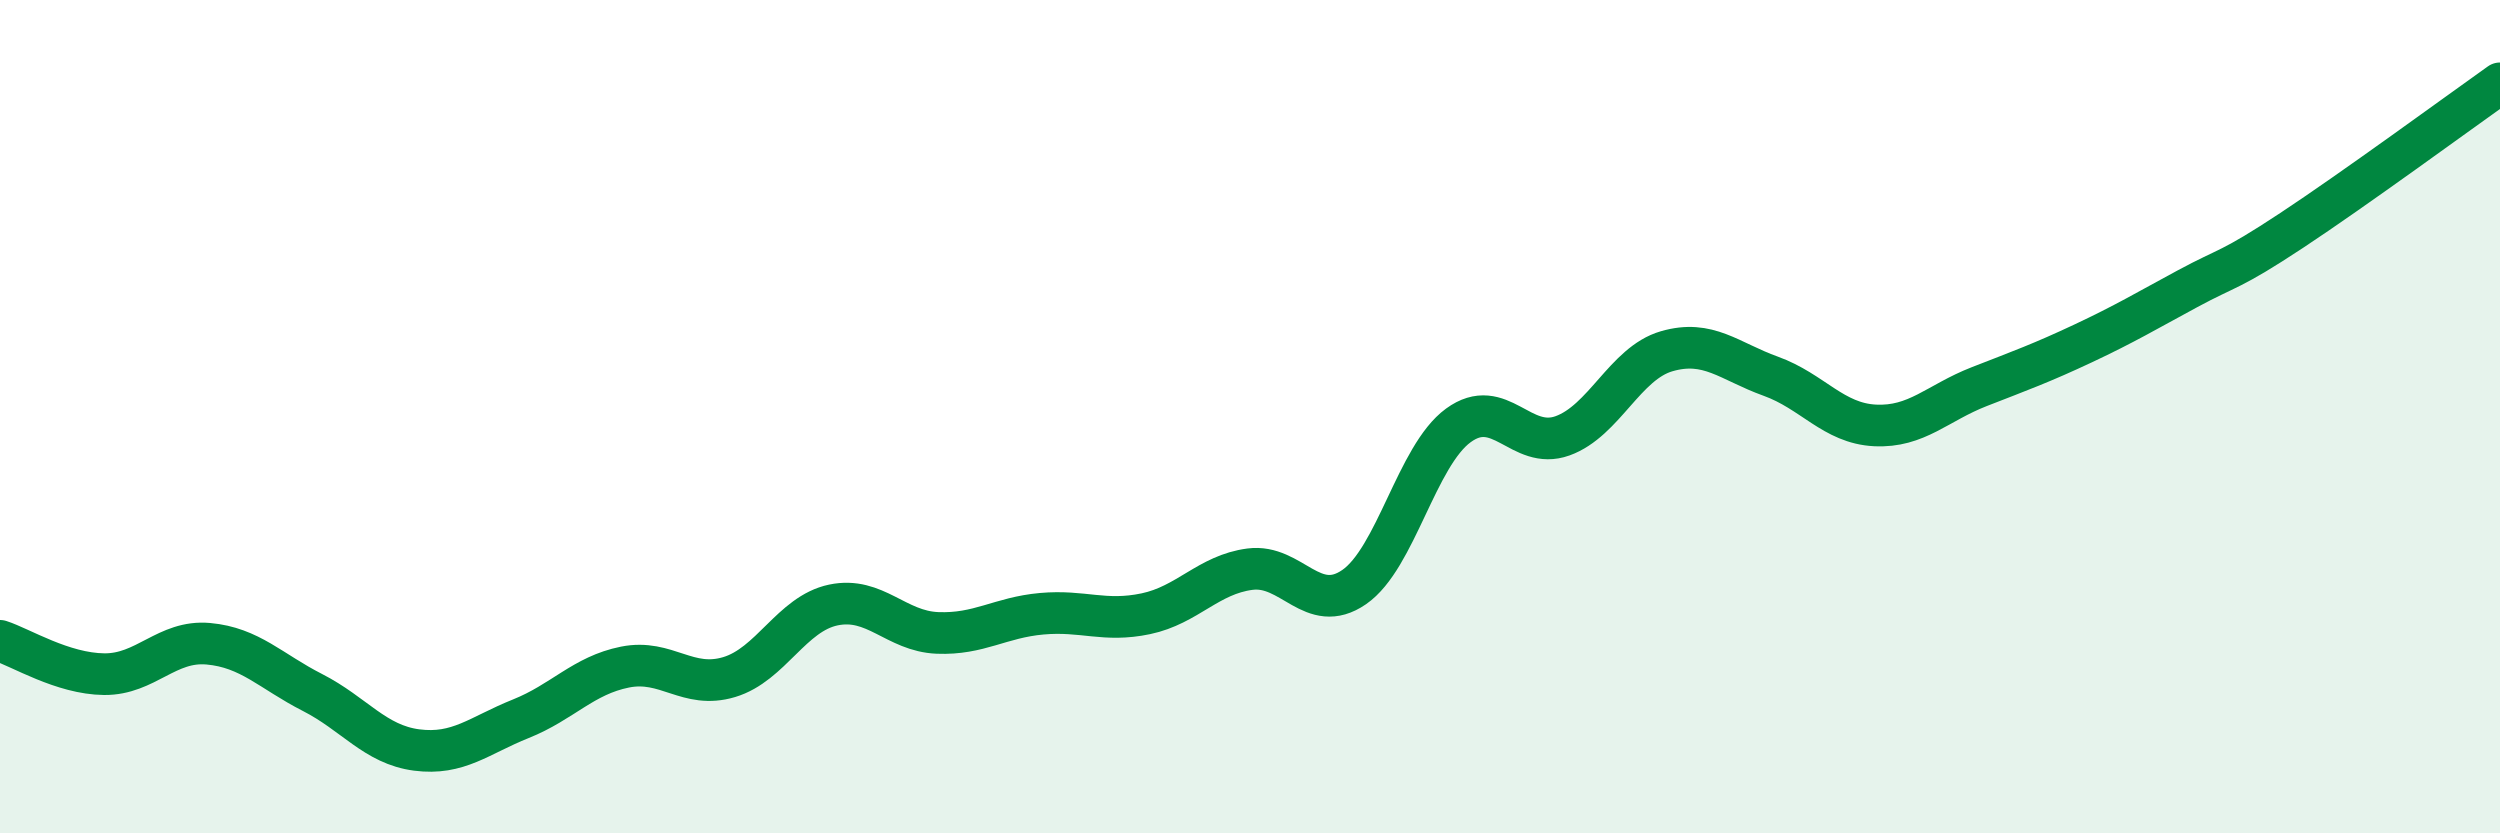
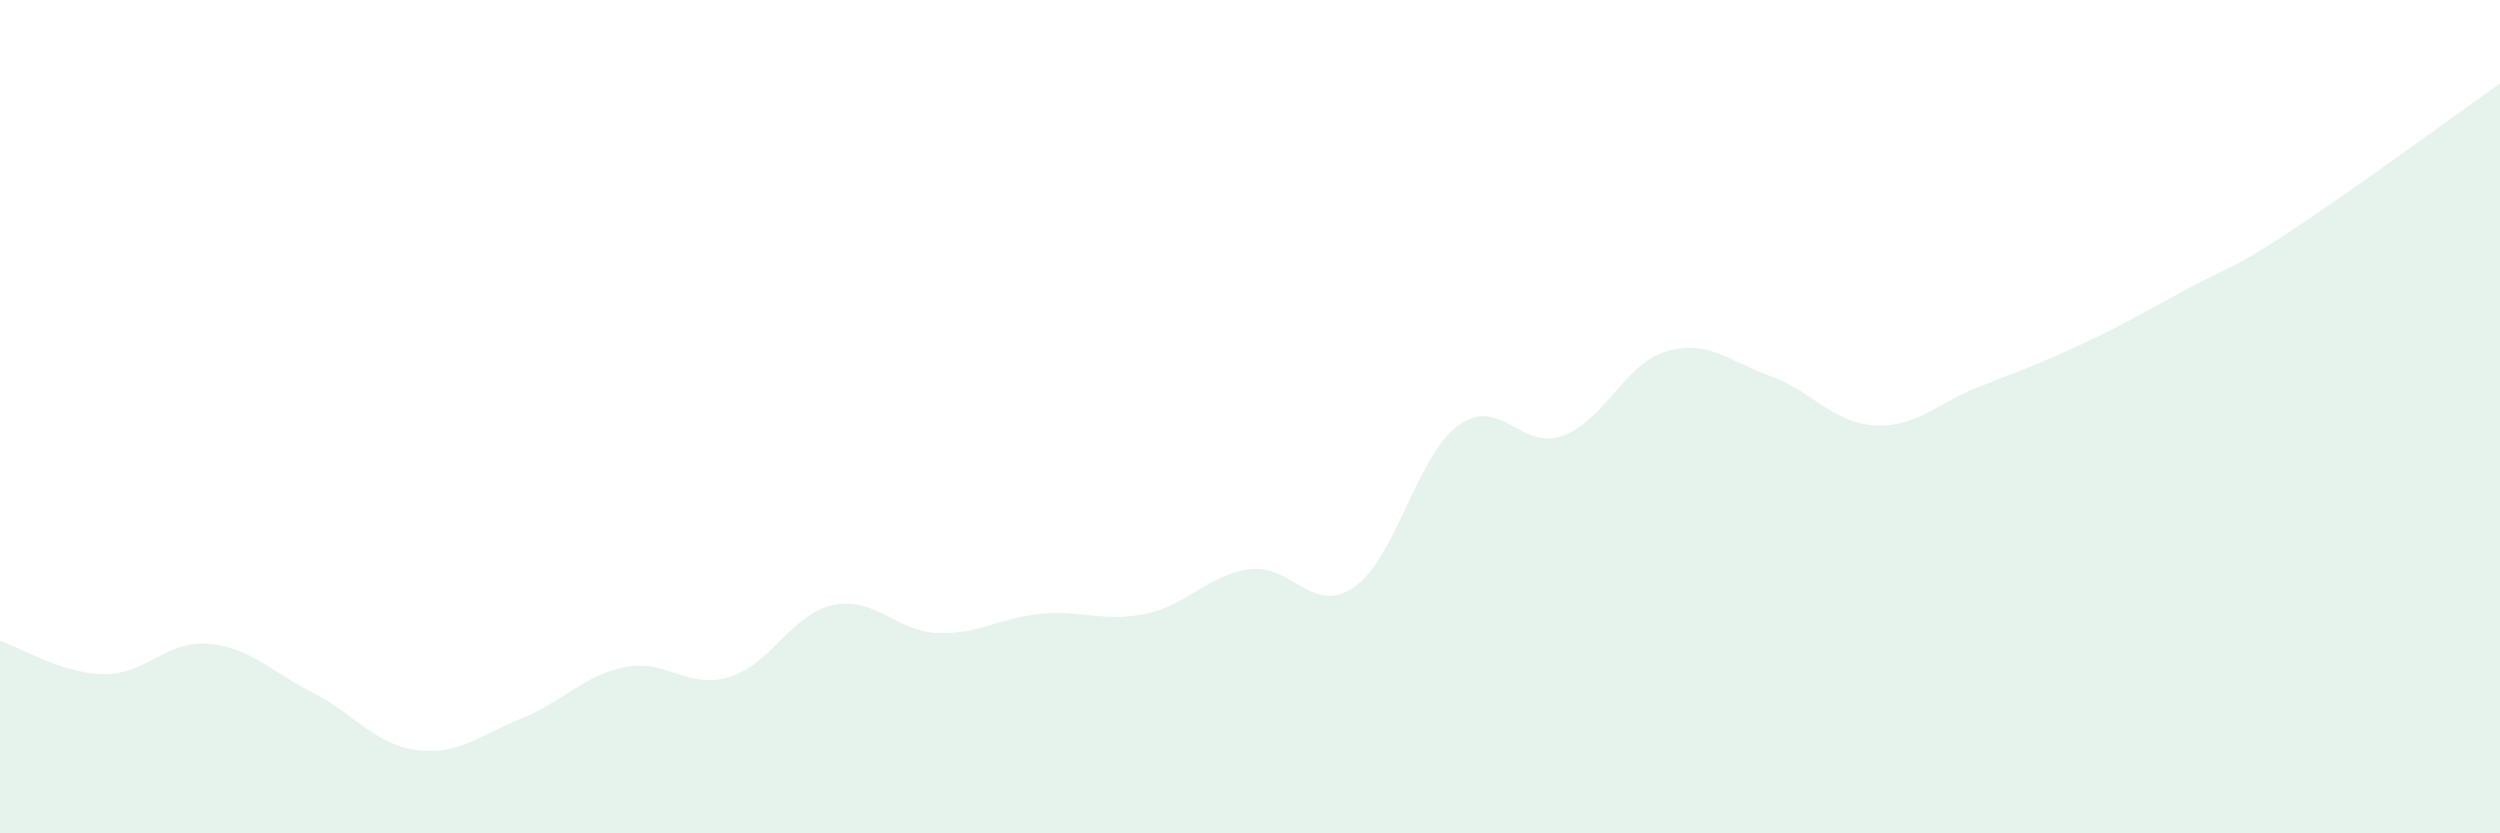
<svg xmlns="http://www.w3.org/2000/svg" width="60" height="20" viewBox="0 0 60 20">
  <path d="M 0,15.38 C 0.5,15.54 1.5,16.17 2.5,16.18 C 3.5,16.19 4,15.36 5,15.45 C 6,15.54 6.5,16.11 7.5,16.62 C 8.5,17.13 9,17.87 10,18 C 11,18.13 11.5,17.65 12.5,17.25 C 13.5,16.85 14,16.21 15,16.01 C 16,15.81 16.5,16.55 17.5,16.25 C 18.5,15.95 19,14.73 20,14.52 C 21,14.31 21.5,15.15 22.5,15.19 C 23.5,15.23 24,14.82 25,14.73 C 26,14.64 26.5,14.94 27.5,14.73 C 28.5,14.52 29,13.79 30,13.66 C 31,13.53 31.5,14.78 32.5,14.09 C 33.5,13.4 34,10.94 35,10.21 C 36,9.48 36.5,10.82 37.5,10.46 C 38.5,10.1 39,8.72 40,8.43 C 41,8.14 41.5,8.67 42.5,9.03 C 43.5,9.39 44,10.16 45,10.21 C 46,10.26 46.5,9.67 47.5,9.28 C 48.5,8.89 49,8.71 50,8.24 C 51,7.77 51.5,7.47 52.5,6.93 C 53.5,6.39 53.5,6.52 55,5.53 C 56.5,4.54 59,2.71 60,2L60 20L0 20Z" fill="#008740" opacity="0.1" stroke-linecap="round" stroke-linejoin="round" />
-   <path d="M 0,15.38 C 0.5,15.54 1.5,16.17 2.5,16.18 C 3.5,16.19 4,15.36 5,15.45 C 6,15.54 6.5,16.11 7.5,16.62 C 8.5,17.13 9,17.87 10,18 C 11,18.13 11.5,17.65 12.5,17.25 C 13.5,16.85 14,16.21 15,16.01 C 16,15.81 16.5,16.55 17.5,16.25 C 18.5,15.95 19,14.73 20,14.52 C 21,14.31 21.5,15.15 22.5,15.19 C 23.5,15.23 24,14.82 25,14.73 C 26,14.64 26.5,14.94 27.5,14.73 C 28.5,14.52 29,13.79 30,13.66 C 31,13.53 31.5,14.78 32.5,14.09 C 33.5,13.4 34,10.94 35,10.21 C 36,9.48 36.5,10.82 37.5,10.46 C 38.5,10.1 39,8.72 40,8.43 C 41,8.14 41.5,8.67 42.5,9.03 C 43.5,9.39 44,10.16 45,10.21 C 46,10.26 46.5,9.67 47.5,9.28 C 48.5,8.89 49,8.71 50,8.24 C 51,7.77 51.5,7.47 52.5,6.93 C 53.5,6.39 53.5,6.52 55,5.53 C 56.5,4.54 59,2.71 60,2" stroke="#008740" stroke-width="1" fill="none" stroke-linecap="round" stroke-linejoin="round" />
</svg>